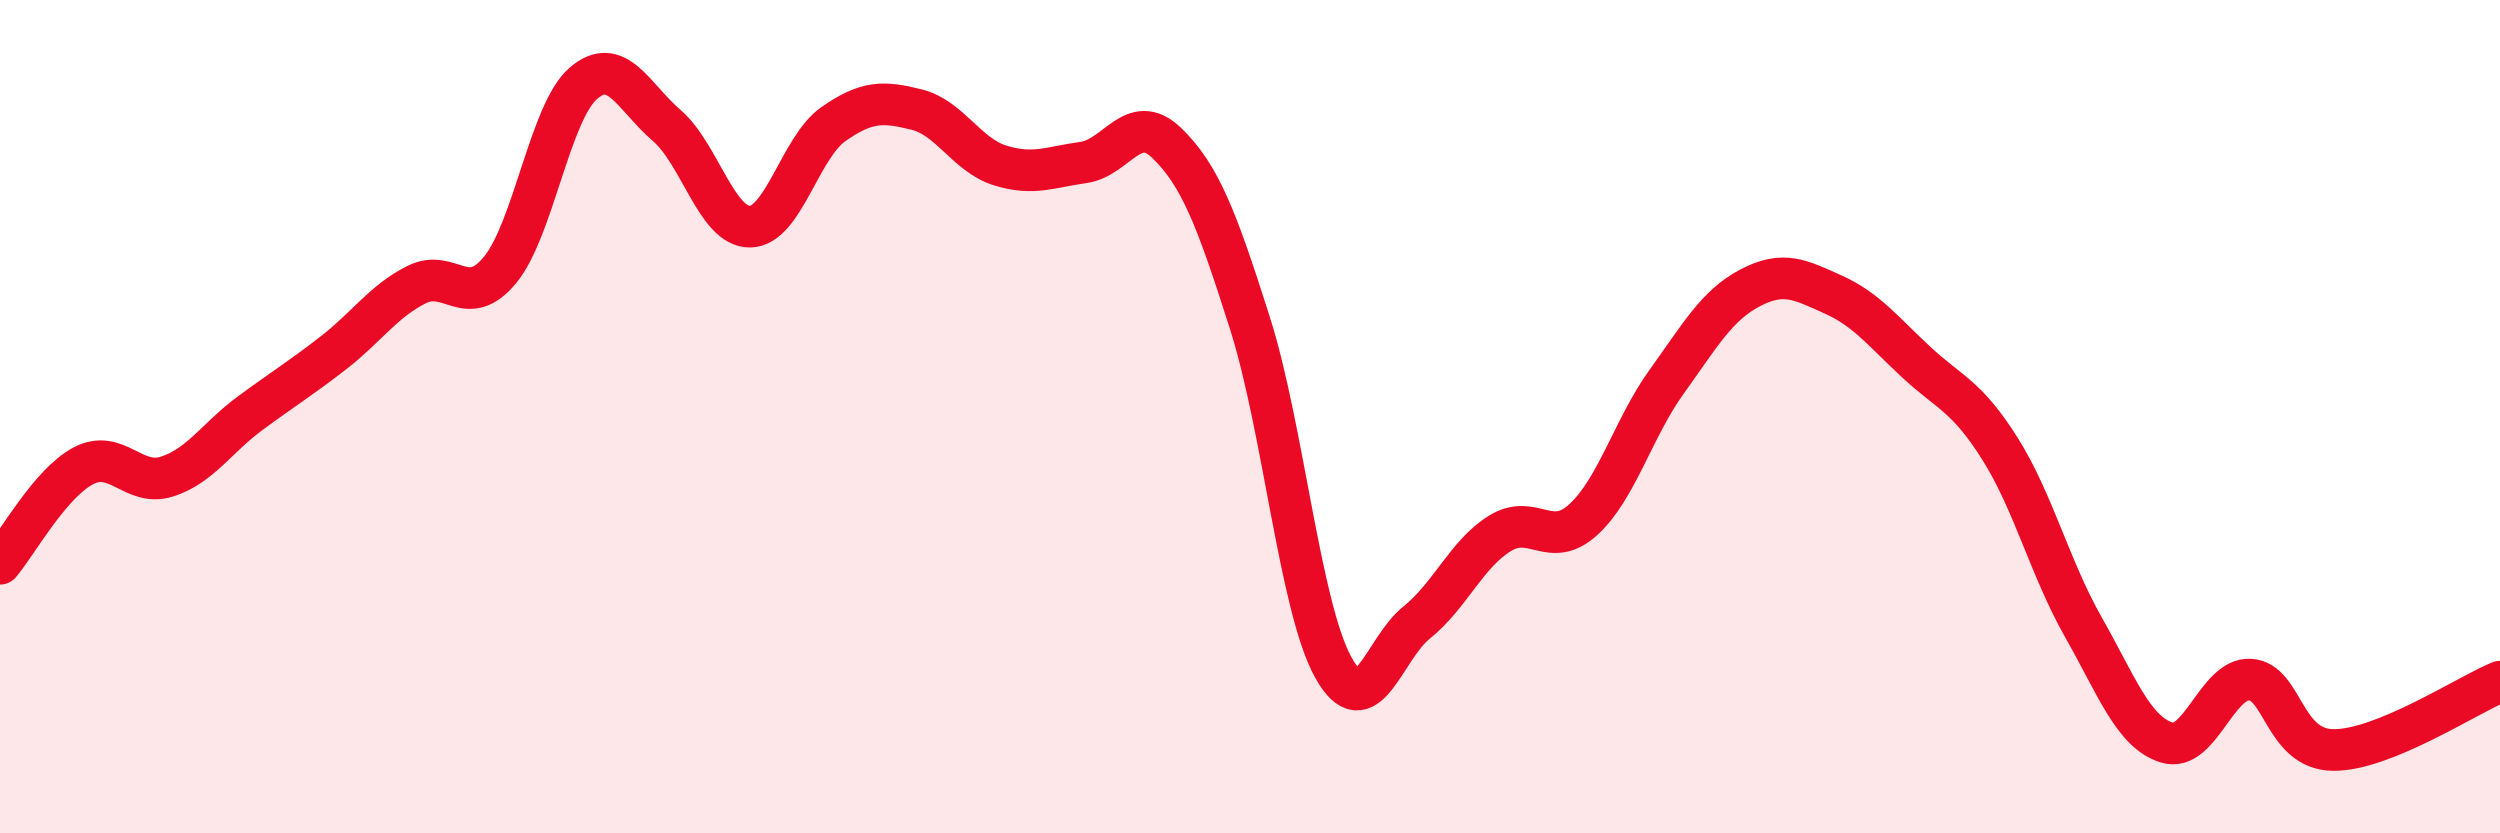
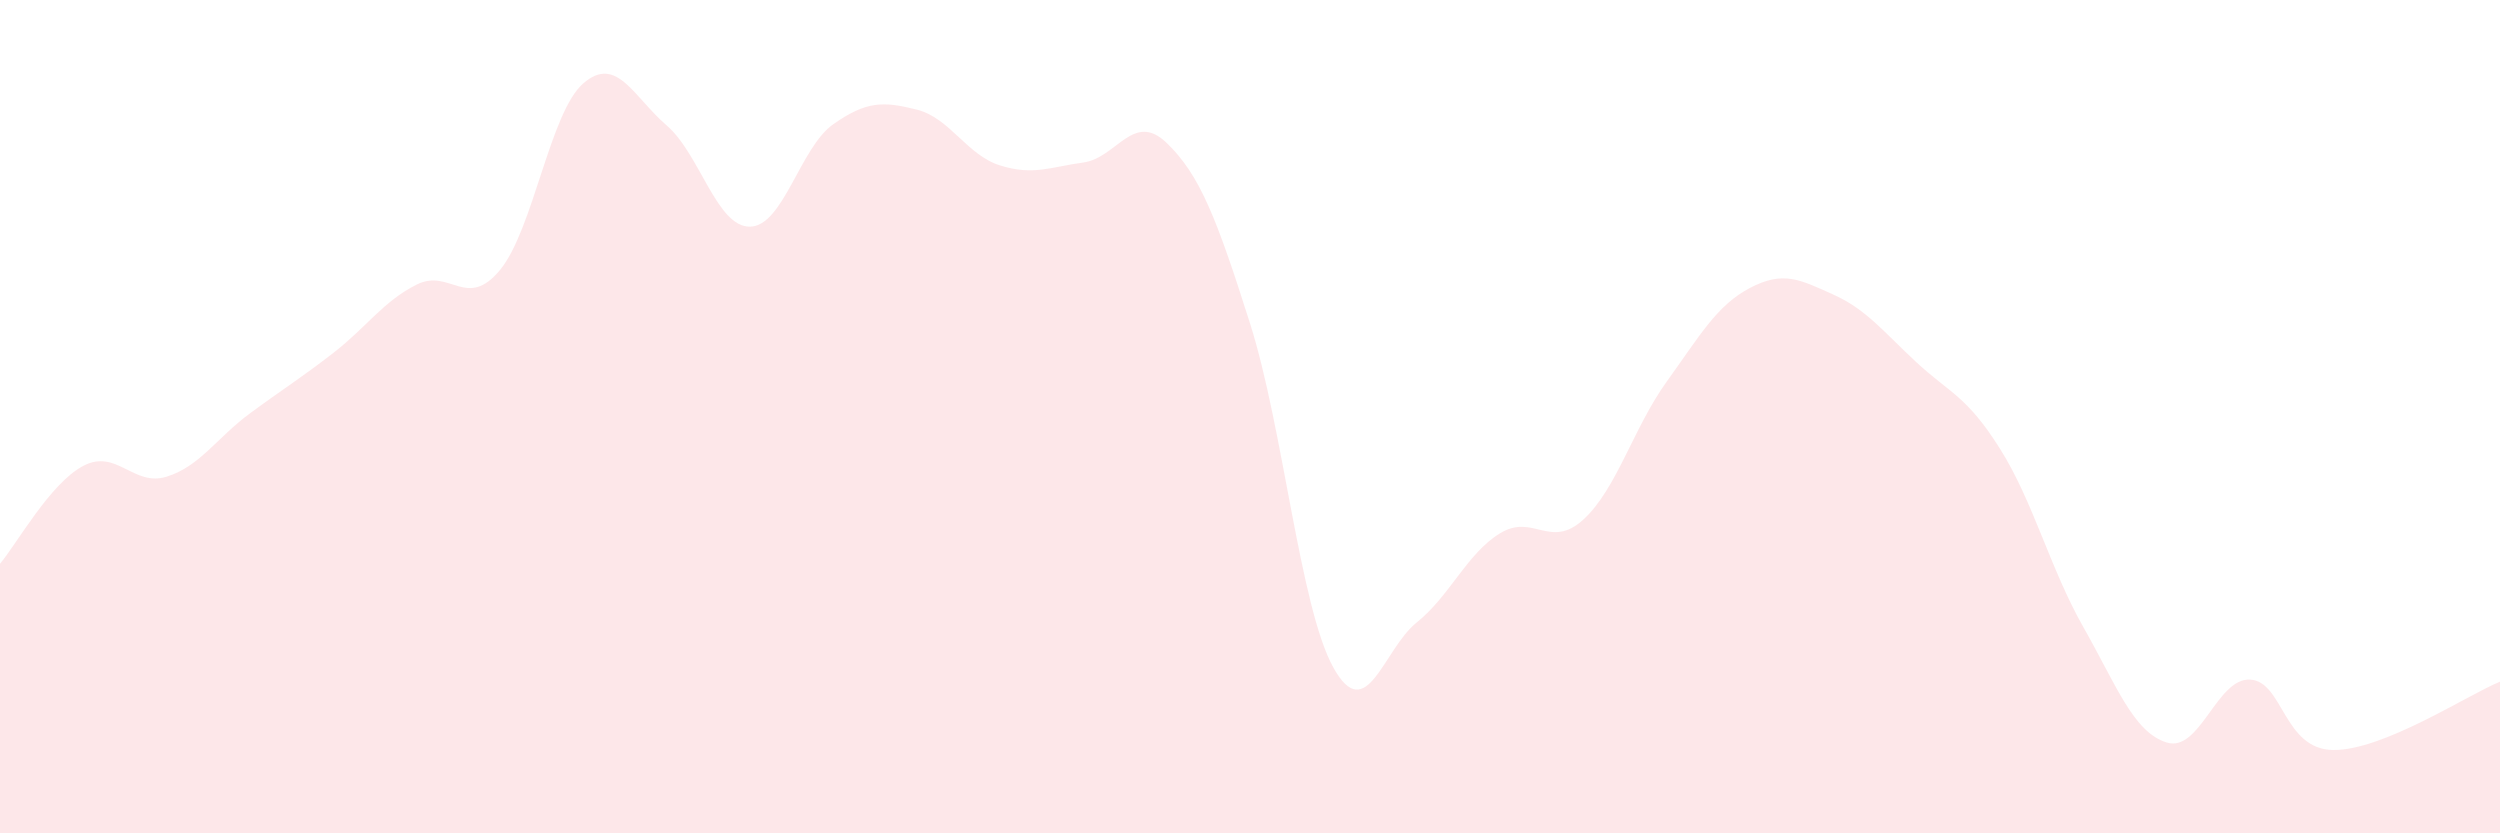
<svg xmlns="http://www.w3.org/2000/svg" width="60" height="20" viewBox="0 0 60 20">
  <path d="M 0,13.53 C 0.4,13.06 1.2,11.6 2,11.18 C 2.8,10.76 3.2,11.69 4,11.44 C 4.8,11.19 5.2,10.51 6,9.92 C 6.8,9.33 7.2,9.09 8,8.47 C 8.8,7.85 9.2,7.23 10,6.83 C 10.8,6.43 11.2,7.45 12,6.48 C 12.8,5.51 13.2,2.69 14,2 C 14.8,1.31 15.2,2.32 16,3.01 C 16.8,3.7 17.2,5.45 18,5.44 C 18.8,5.43 19.2,3.54 20,2.98 C 20.8,2.42 21.2,2.43 22,2.63 C 22.8,2.83 23.2,3.72 24,3.97 C 24.8,4.22 25.2,4.01 26,3.9 C 26.8,3.79 27.2,2.66 28,3.43 C 28.8,4.2 29.2,5.24 30,7.76 C 30.8,10.28 31.2,14.58 32,16.02 C 32.8,17.46 33.2,15.58 34,14.94 C 34.8,14.3 35.2,13.29 36,12.8 C 36.8,12.31 37.2,13.2 38,12.47 C 38.8,11.74 39.2,10.27 40,9.16 C 40.8,8.05 41.2,7.33 42,6.91 C 42.8,6.49 43.2,6.71 44,7.07 C 44.8,7.43 45.2,7.96 46,8.7 C 46.8,9.44 47.2,9.5 48,10.77 C 48.8,12.04 49.2,13.64 50,15.05 C 50.8,16.46 51.2,17.57 52,17.82 C 52.8,18.07 53.2,16.27 54,16.31 C 54.8,16.35 54.8,17.99 56,18 C 57.2,18.01 59.2,16.69 60,16.36L60 20L0 20Z" fill="#EB0A25" opacity="0.1" stroke-linecap="round" stroke-linejoin="round" />
-   <path d="M 0,13.53 C 0.4,13.06 1.2,11.6 2,11.18 C 2.8,10.76 3.2,11.69 4,11.44 C 4.8,11.19 5.2,10.51 6,9.92 C 6.8,9.33 7.2,9.09 8,8.47 C 8.8,7.85 9.2,7.23 10,6.83 C 10.8,6.43 11.2,7.45 12,6.48 C 12.8,5.51 13.2,2.69 14,2 C 14.8,1.31 15.2,2.32 16,3.01 C 16.8,3.7 17.2,5.45 18,5.44 C 18.8,5.43 19.2,3.54 20,2.98 C 20.8,2.42 21.2,2.43 22,2.63 C 22.8,2.83 23.2,3.72 24,3.97 C 24.8,4.22 25.2,4.01 26,3.9 C 26.8,3.79 27.2,2.66 28,3.43 C 28.8,4.2 29.2,5.24 30,7.76 C 30.8,10.28 31.2,14.58 32,16.02 C 32.8,17.46 33.2,15.58 34,14.94 C 34.8,14.3 35.2,13.29 36,12.8 C 36.8,12.31 37.2,13.2 38,12.47 C 38.8,11.74 39.2,10.27 40,9.16 C 40.8,8.05 41.2,7.33 42,6.91 C 42.8,6.49 43.2,6.71 44,7.07 C 44.8,7.43 45.2,7.96 46,8.7 C 46.8,9.44 47.2,9.5 48,10.77 C 48.8,12.04 49.2,13.64 50,15.05 C 50.8,16.46 51.2,17.57 52,17.82 C 52.8,18.07 53.2,16.27 54,16.31 C 54.8,16.35 54.8,17.99 56,18 C 57.2,18.01 59.2,16.69 60,16.36" stroke="#EB0A25" stroke-width="1" fill="none" stroke-linecap="round" stroke-linejoin="round" />
</svg>